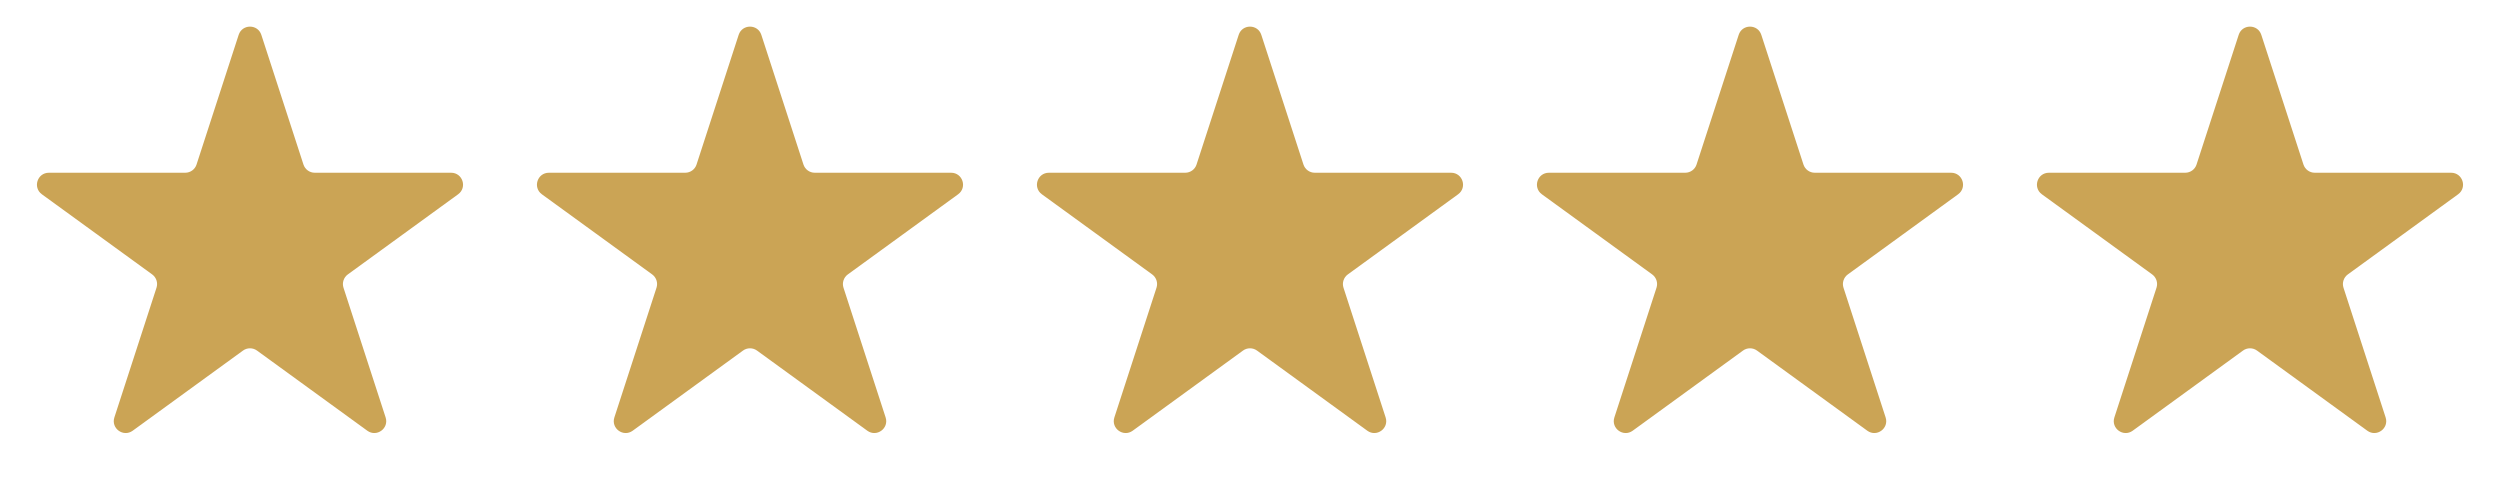
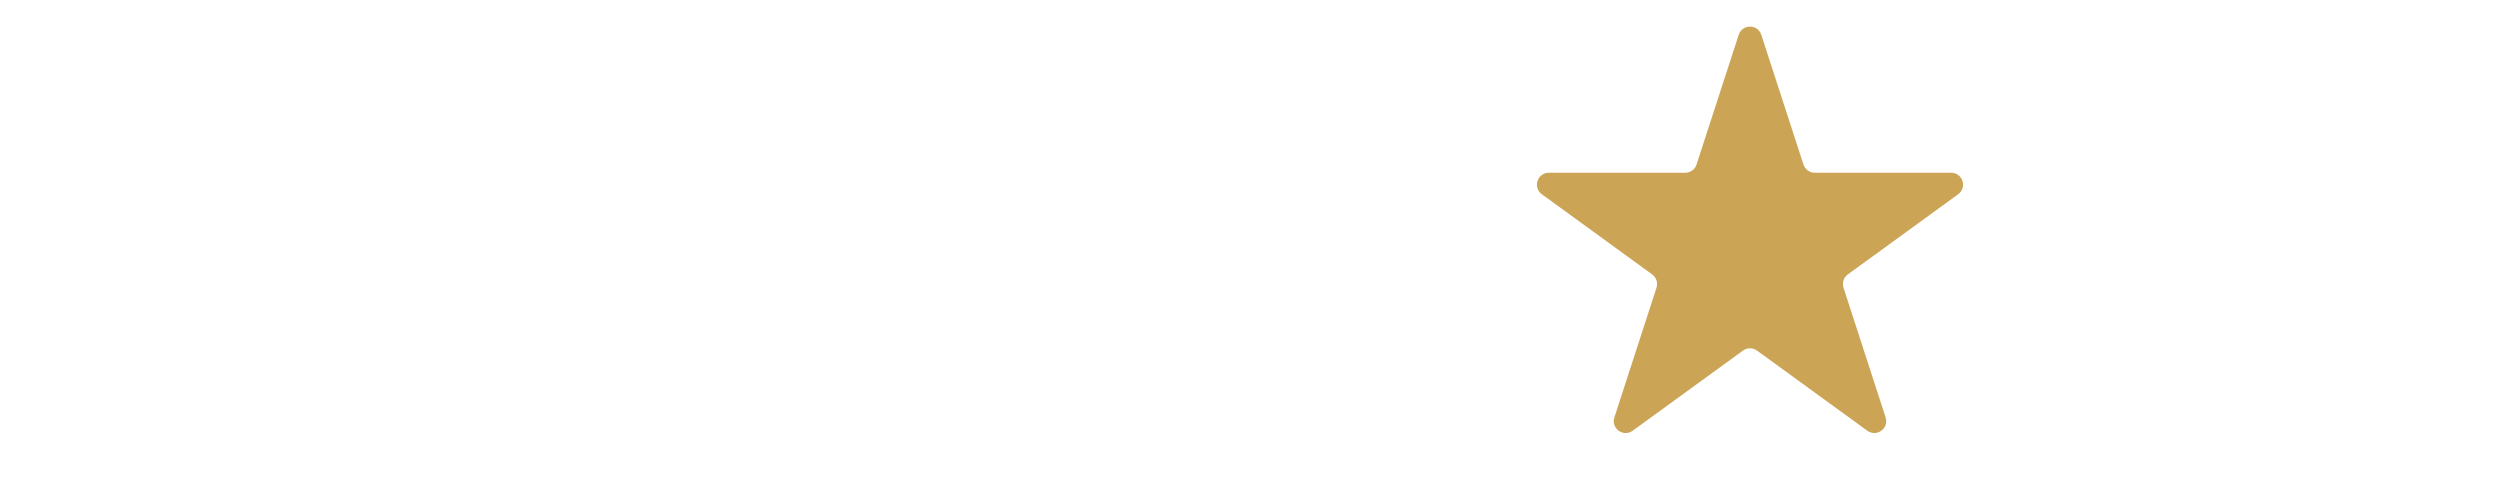
<svg xmlns="http://www.w3.org/2000/svg" width="105" height="21" viewBox="0 0 105 21" fill="none">
-   <path d="M10.024 1.464C10.174 1.003 10.826 1.003 10.976 1.464L12.745 6.91C12.812 7.116 13.004 7.255 13.221 7.255H18.947C19.432 7.255 19.633 7.875 19.241 8.16L14.608 11.526C14.433 11.653 14.36 11.879 14.427 12.085L16.196 17.531C16.346 17.992 15.819 18.375 15.427 18.09L10.794 14.724C10.619 14.597 10.381 14.597 10.206 14.724L5.573 18.09C5.181 18.375 4.654 17.992 4.804 17.531L6.573 12.085C6.64 11.879 6.567 11.653 6.392 11.526L1.759 8.16C1.367 7.875 1.568 7.255 2.053 7.255H7.779C7.996 7.255 8.188 7.116 8.255 6.91L10.024 1.464Z" fill="#CBA455" />
-   <path d="M31.024 1.464C31.174 1.003 31.826 1.003 31.976 1.464L33.745 6.91C33.812 7.116 34.004 7.255 34.221 7.255H39.947C40.432 7.255 40.633 7.875 40.241 8.16L35.608 11.526C35.433 11.653 35.36 11.879 35.427 12.085L37.196 17.531C37.346 17.992 36.819 18.375 36.427 18.09L31.794 14.724C31.619 14.597 31.381 14.597 31.206 14.724L26.573 18.09C26.181 18.375 25.654 17.992 25.804 17.531L27.573 12.085C27.64 11.879 27.567 11.653 27.392 11.526L22.759 8.16C22.367 7.875 22.568 7.255 23.053 7.255H28.779C28.996 7.255 29.188 7.116 29.255 6.91L31.024 1.464Z" fill="#CBA455" />
-   <path d="M52.025 1.464C52.174 1.003 52.826 1.003 52.975 1.464L54.745 6.91C54.812 7.116 55.004 7.255 55.221 7.255H60.947C61.432 7.255 61.633 7.875 61.241 8.16L56.608 11.526C56.433 11.653 56.36 11.879 56.427 12.085L58.196 17.531C58.346 17.992 57.819 18.375 57.427 18.09L52.794 14.724C52.619 14.597 52.381 14.597 52.206 14.724L47.573 18.09C47.181 18.375 46.654 17.992 46.804 17.531L48.573 12.085C48.64 11.879 48.567 11.653 48.392 11.526L43.759 8.16C43.367 7.875 43.568 7.255 44.053 7.255H49.779C49.996 7.255 50.188 7.116 50.255 6.91L52.025 1.464Z" fill="#CBA455" />
  <path d="M73.025 1.464C73.174 1.003 73.826 1.003 73.975 1.464L75.745 6.91C75.812 7.116 76.004 7.255 76.221 7.255H81.947C82.432 7.255 82.633 7.875 82.241 8.16L77.608 11.526C77.433 11.653 77.36 11.879 77.427 12.085L79.196 17.531C79.346 17.992 78.819 18.375 78.427 18.09L73.794 14.724C73.619 14.597 73.381 14.597 73.206 14.724L68.573 18.09C68.181 18.375 67.654 17.992 67.804 17.531L69.573 12.085C69.64 11.879 69.567 11.653 69.392 11.526L64.759 8.16C64.367 7.875 64.568 7.255 65.053 7.255H70.779C70.996 7.255 71.188 7.116 71.255 6.91L73.025 1.464Z" fill="#CBA455" />
-   <path d="M94.025 1.464C94.174 1.003 94.826 1.003 94.975 1.464L96.745 6.91C96.812 7.116 97.004 7.255 97.221 7.255H102.947C103.432 7.255 103.633 7.875 103.241 8.16L98.608 11.526C98.433 11.653 98.36 11.879 98.427 12.085L100.196 17.531C100.346 17.992 99.819 18.375 99.427 18.09L94.794 14.724C94.619 14.597 94.381 14.597 94.206 14.724L89.573 18.09C89.181 18.375 88.654 17.992 88.804 17.531L90.573 12.085C90.64 11.879 90.567 11.653 90.392 11.526L85.759 8.16C85.367 7.875 85.568 7.255 86.053 7.255H91.779C91.996 7.255 92.188 7.116 92.255 6.91L94.025 1.464Z" fill="#CBA455" />
</svg>